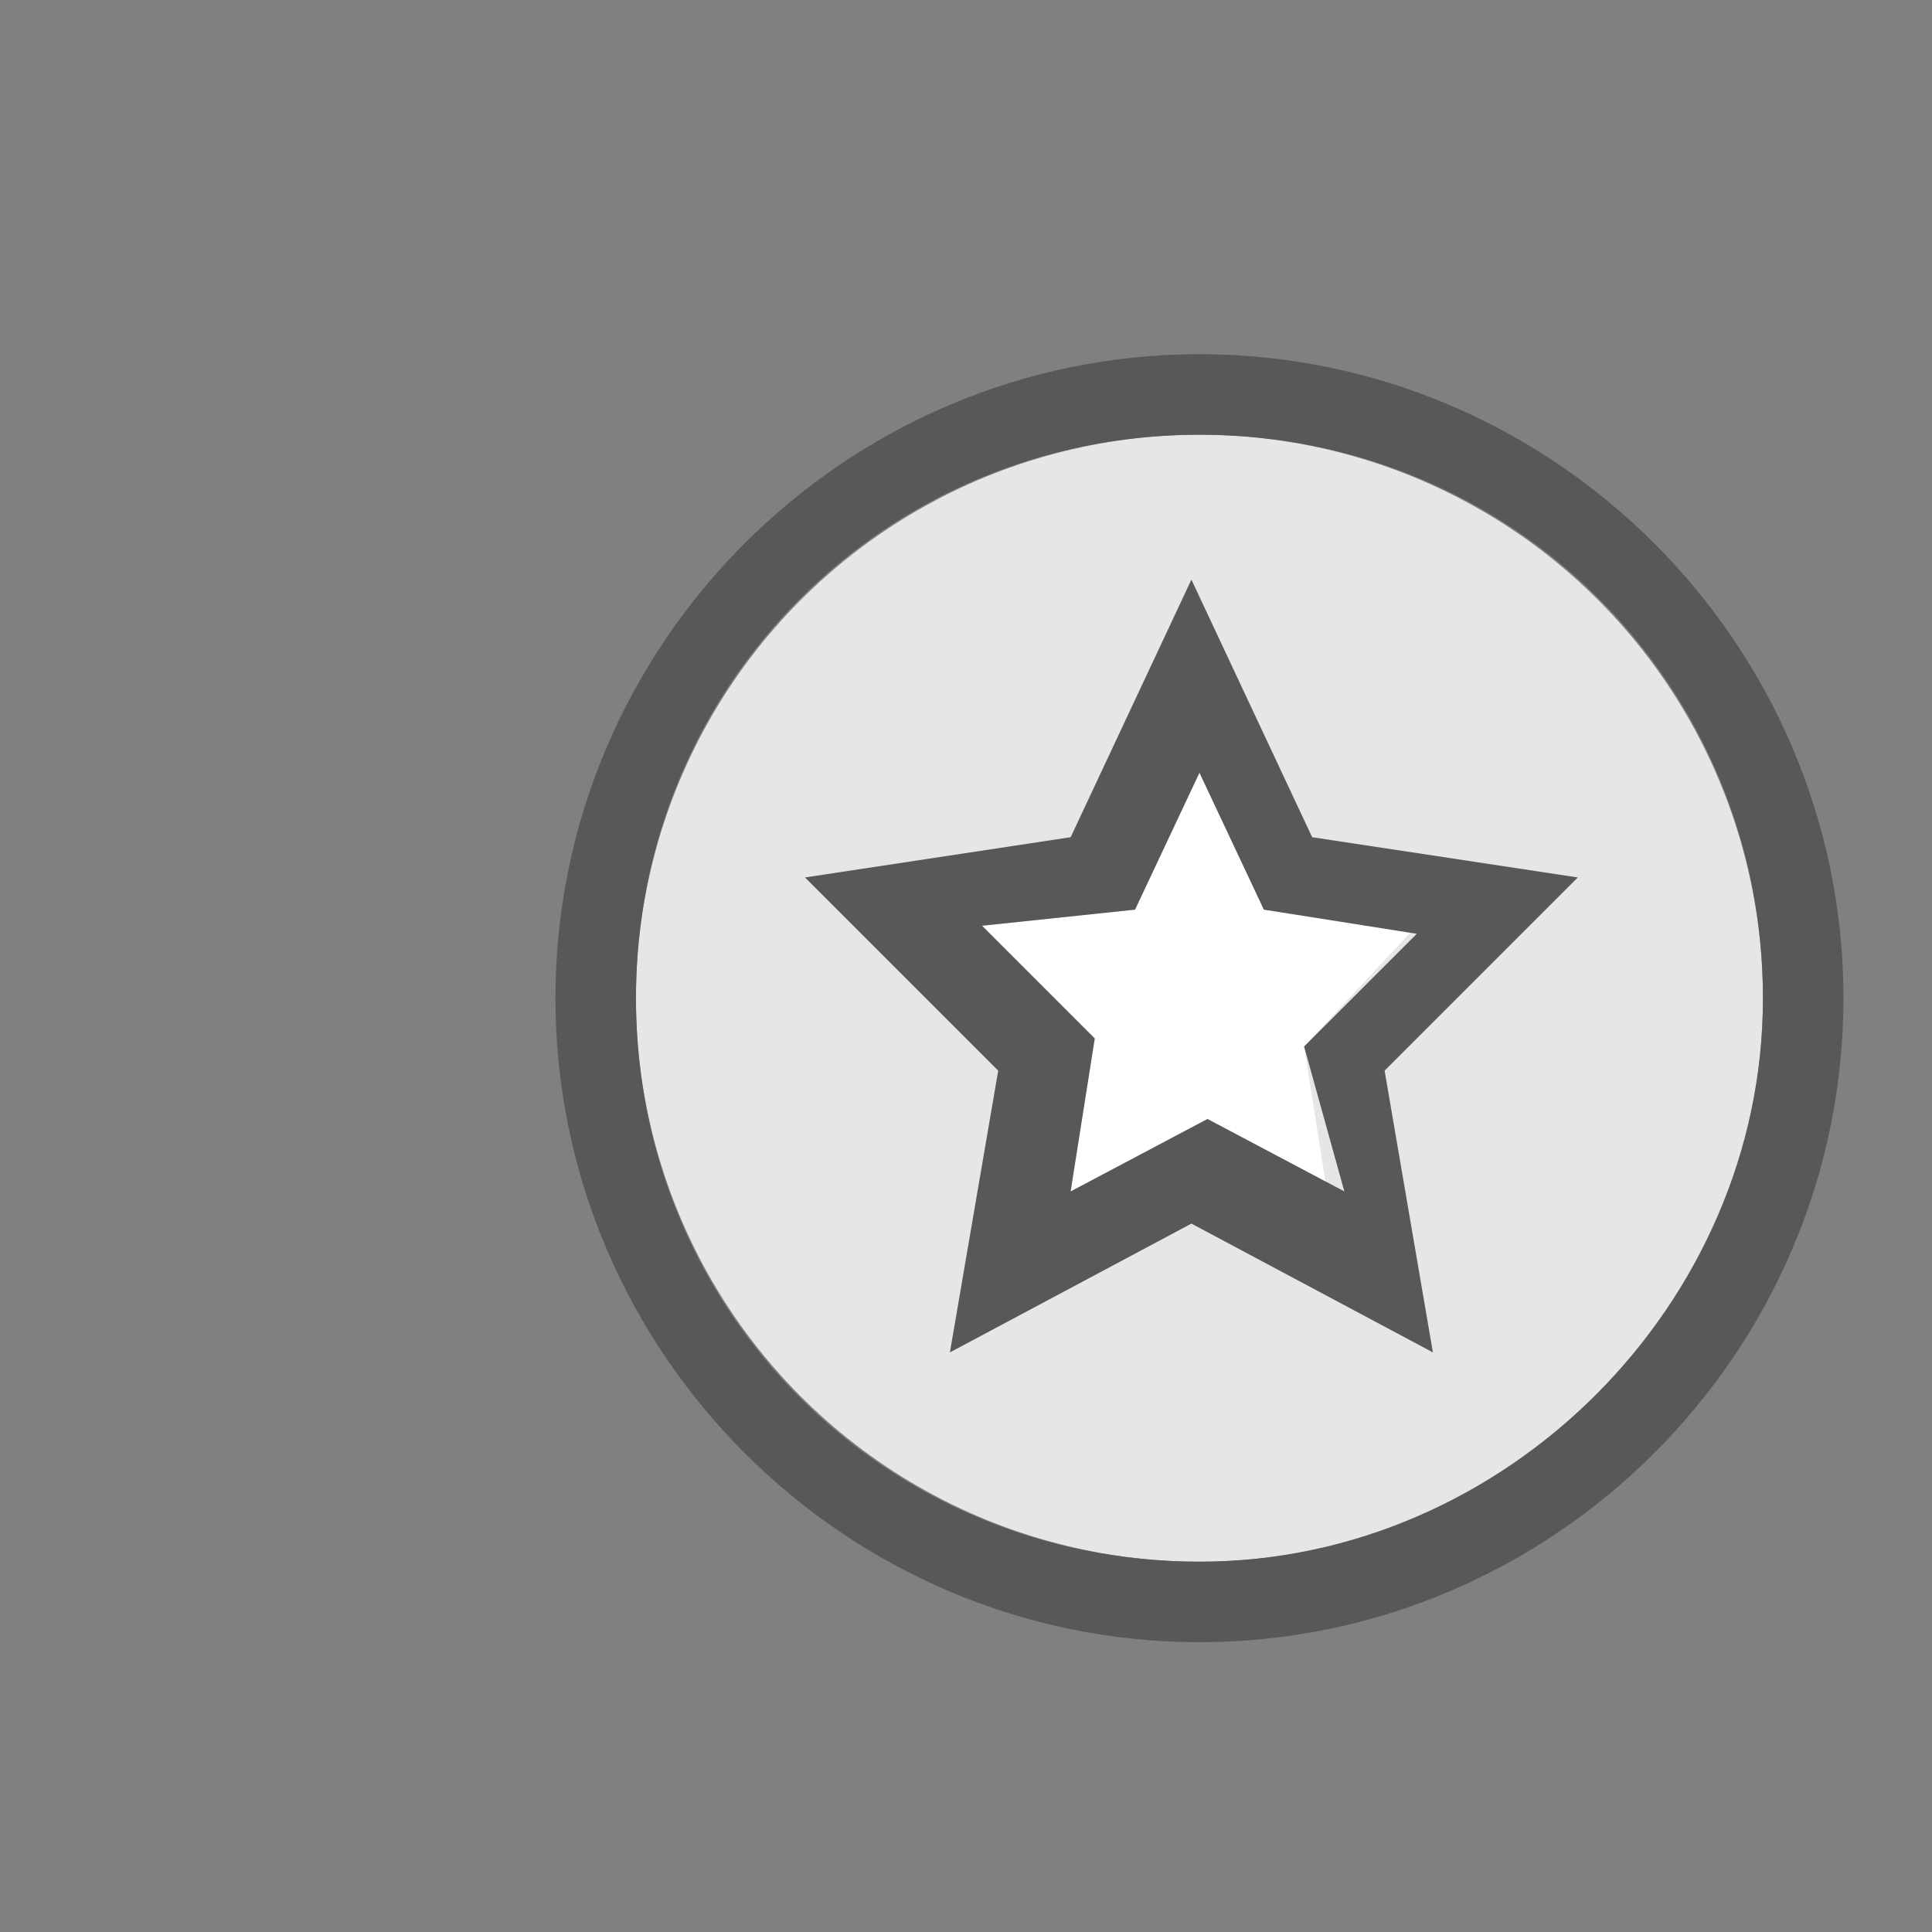
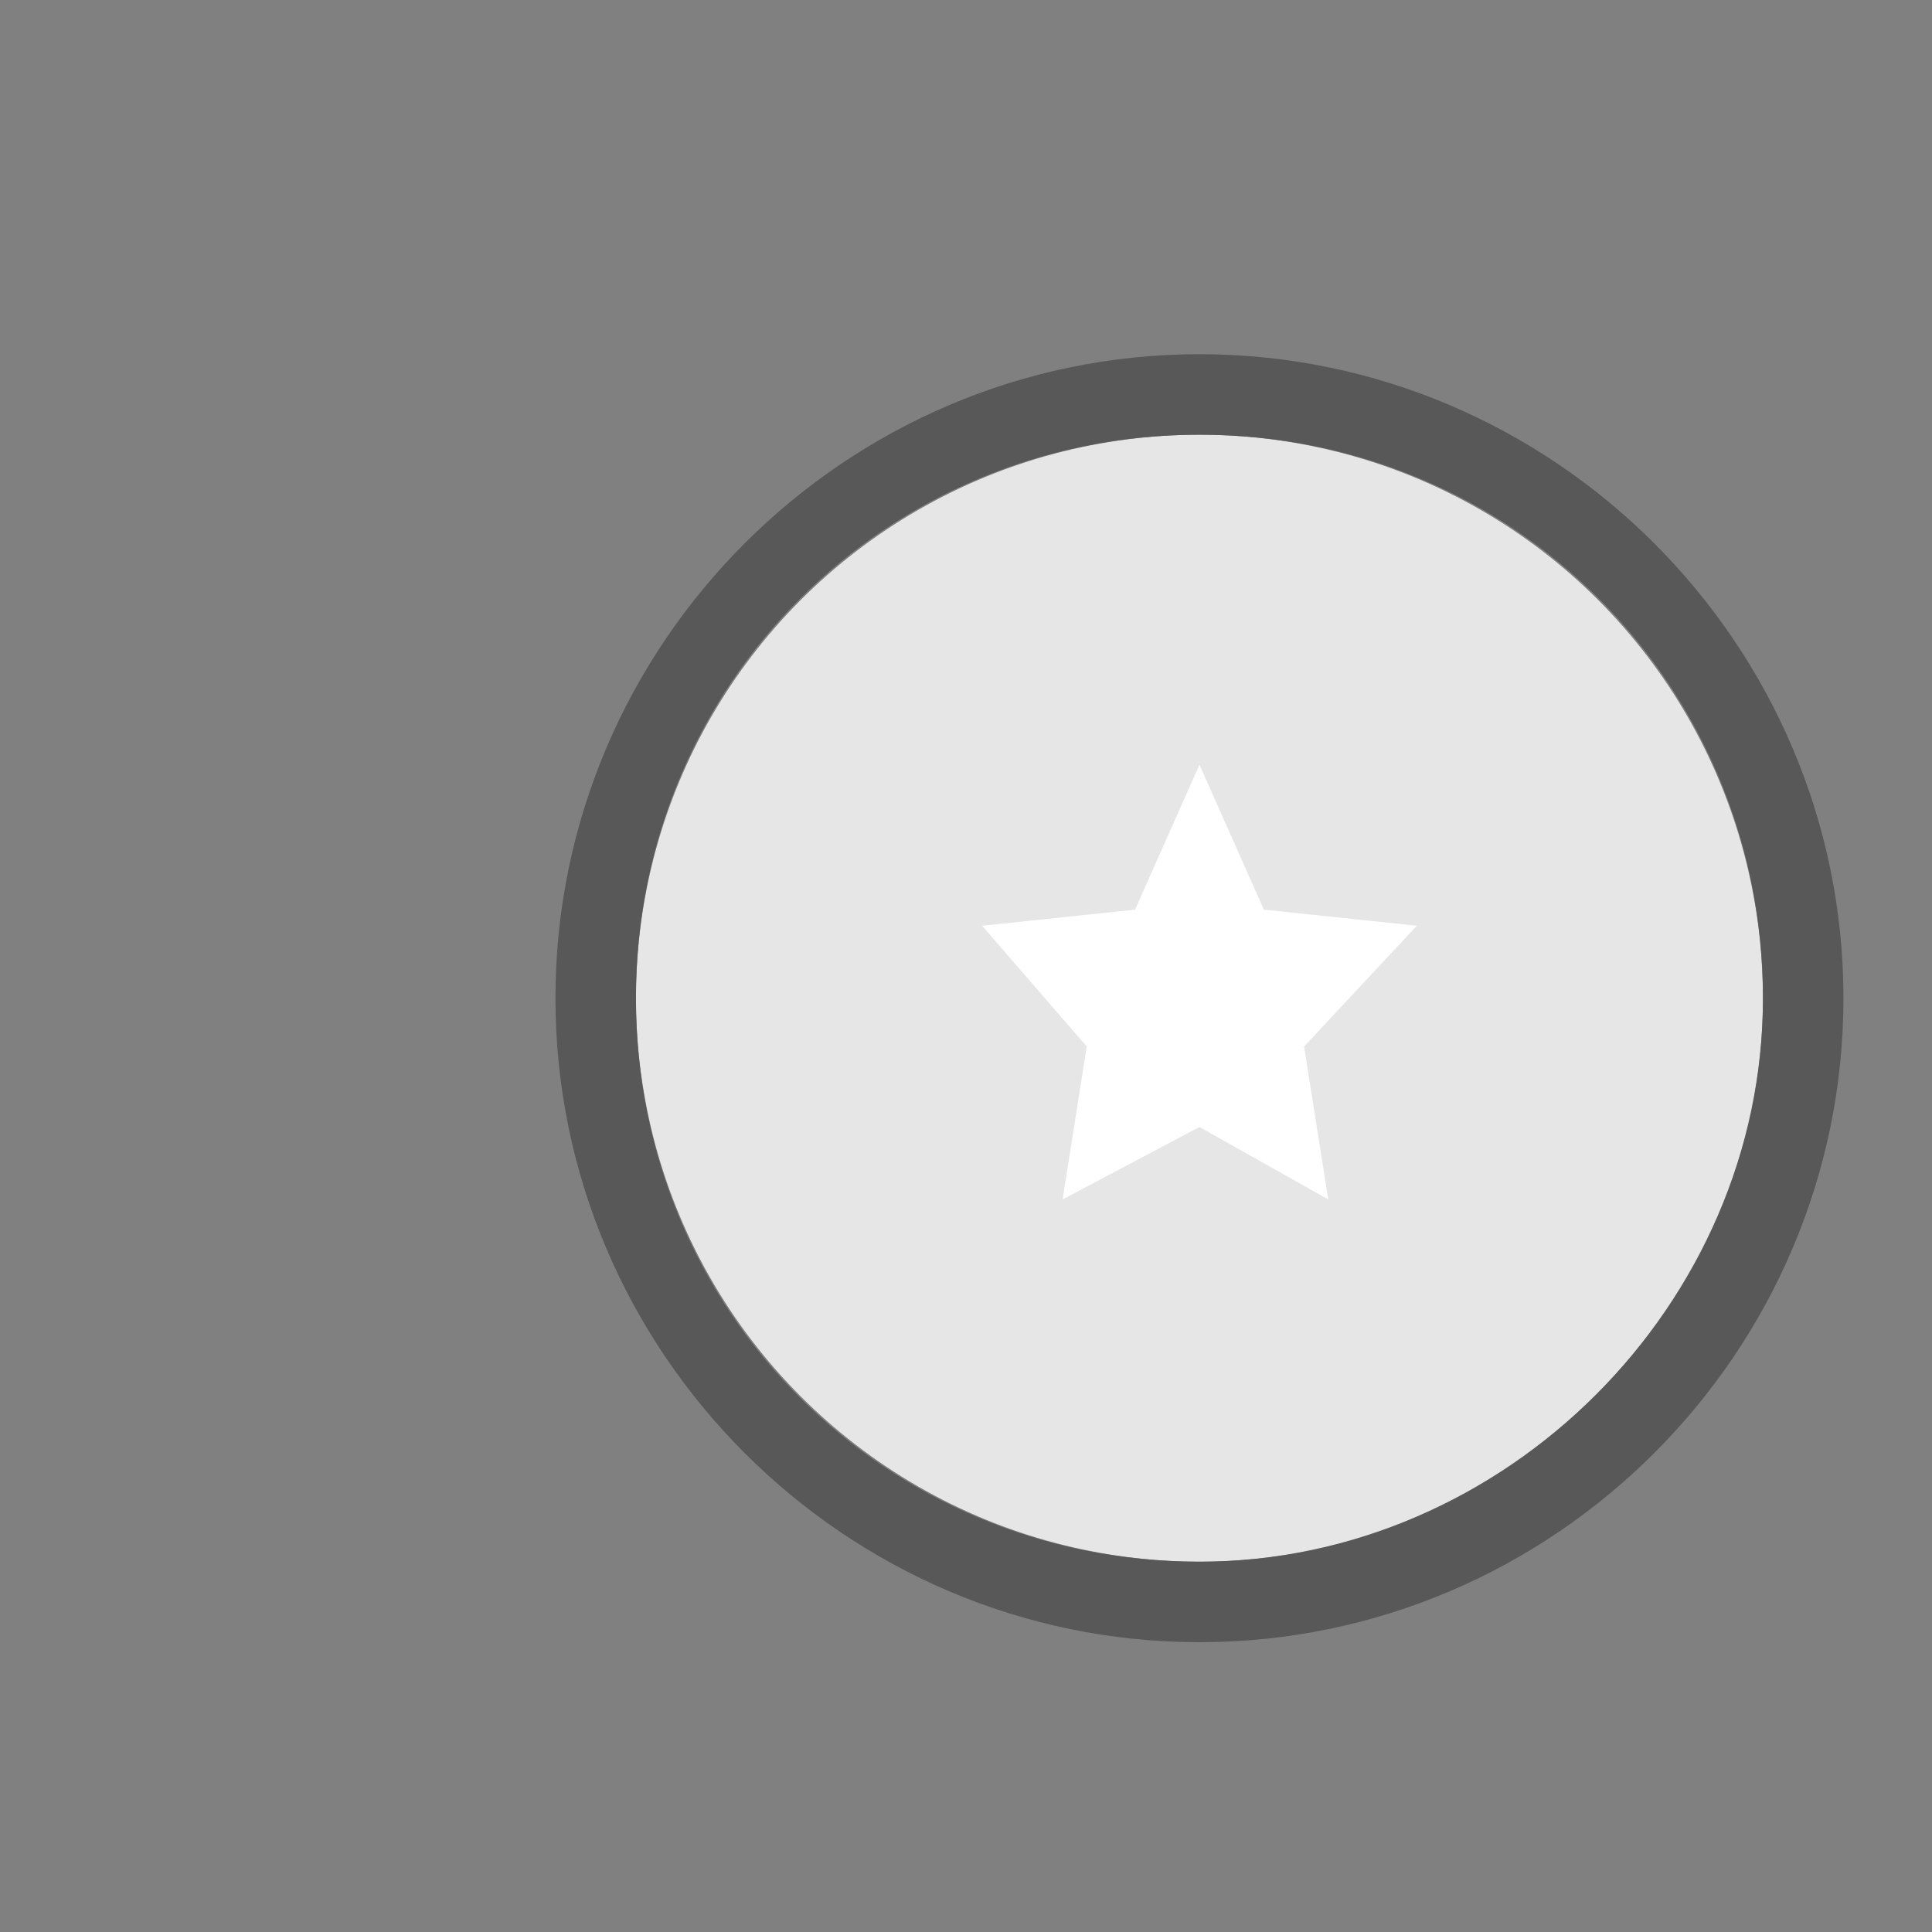
<svg xmlns="http://www.w3.org/2000/svg" version="1.1" id="Calque_1" x="0px" y="0px" viewBox="0 0 24 24" enable-background="new 0 0 24 24" xml:space="preserve">
  <rect x="0" y="0" width="24" height="24" fill="#808080" stroke="none" />
  <circle fill-rule="evenodd" clip-rule="evenodd" fill="#E6E6E6" cx="14.9" cy="12.4" r="7" />
  <polygon fill="#FFFFFF" points="12.2,11.5 13.5,13 13.2,14.9 14.9,14 16.5,14.9 16.2,13 17.6,11.5 15.7,11.3 14.9,9.5 14.1,11.3 " />
  <rect fill="none" width="24" height="24" />
  <g>
    <g id="_x38__4_">
      <g>
        <path fill="#585858" d="M14.9,4.4c-4.4,0-8,3.6-8,8c0,4.4,3.6,8,8,8s8-3.6,8-8C22.9,8,19.3,4.4,14.9,4.4z M14.9,19.4     c-3.9,0-7-3.1-7-7c0-3.9,3.1-7,7-7s7,3.1,7,7C21.9,16.2,18.7,19.4,14.9,19.4z" />
      </g>
    </g>
    <g>
-       <path fill="#585858" d="M17.8,16.8l-3-1.6l-3,1.6l0.6-3.5l-2.4-2.4l3.3-0.5l1.5-3.2l1.5,3.2l3.3,0.5l-2.4,2.4L17.8,16.8z     M12.2,11.5l1.4,1.4l-0.3,1.9l1.7-0.9l1.7,0.9L16.2,13l1.4-1.4l-1.9-0.3l-0.8-1.7l-0.8,1.7L12.2,11.5z" />
-     </g>
+       </g>
  </g>
</svg>